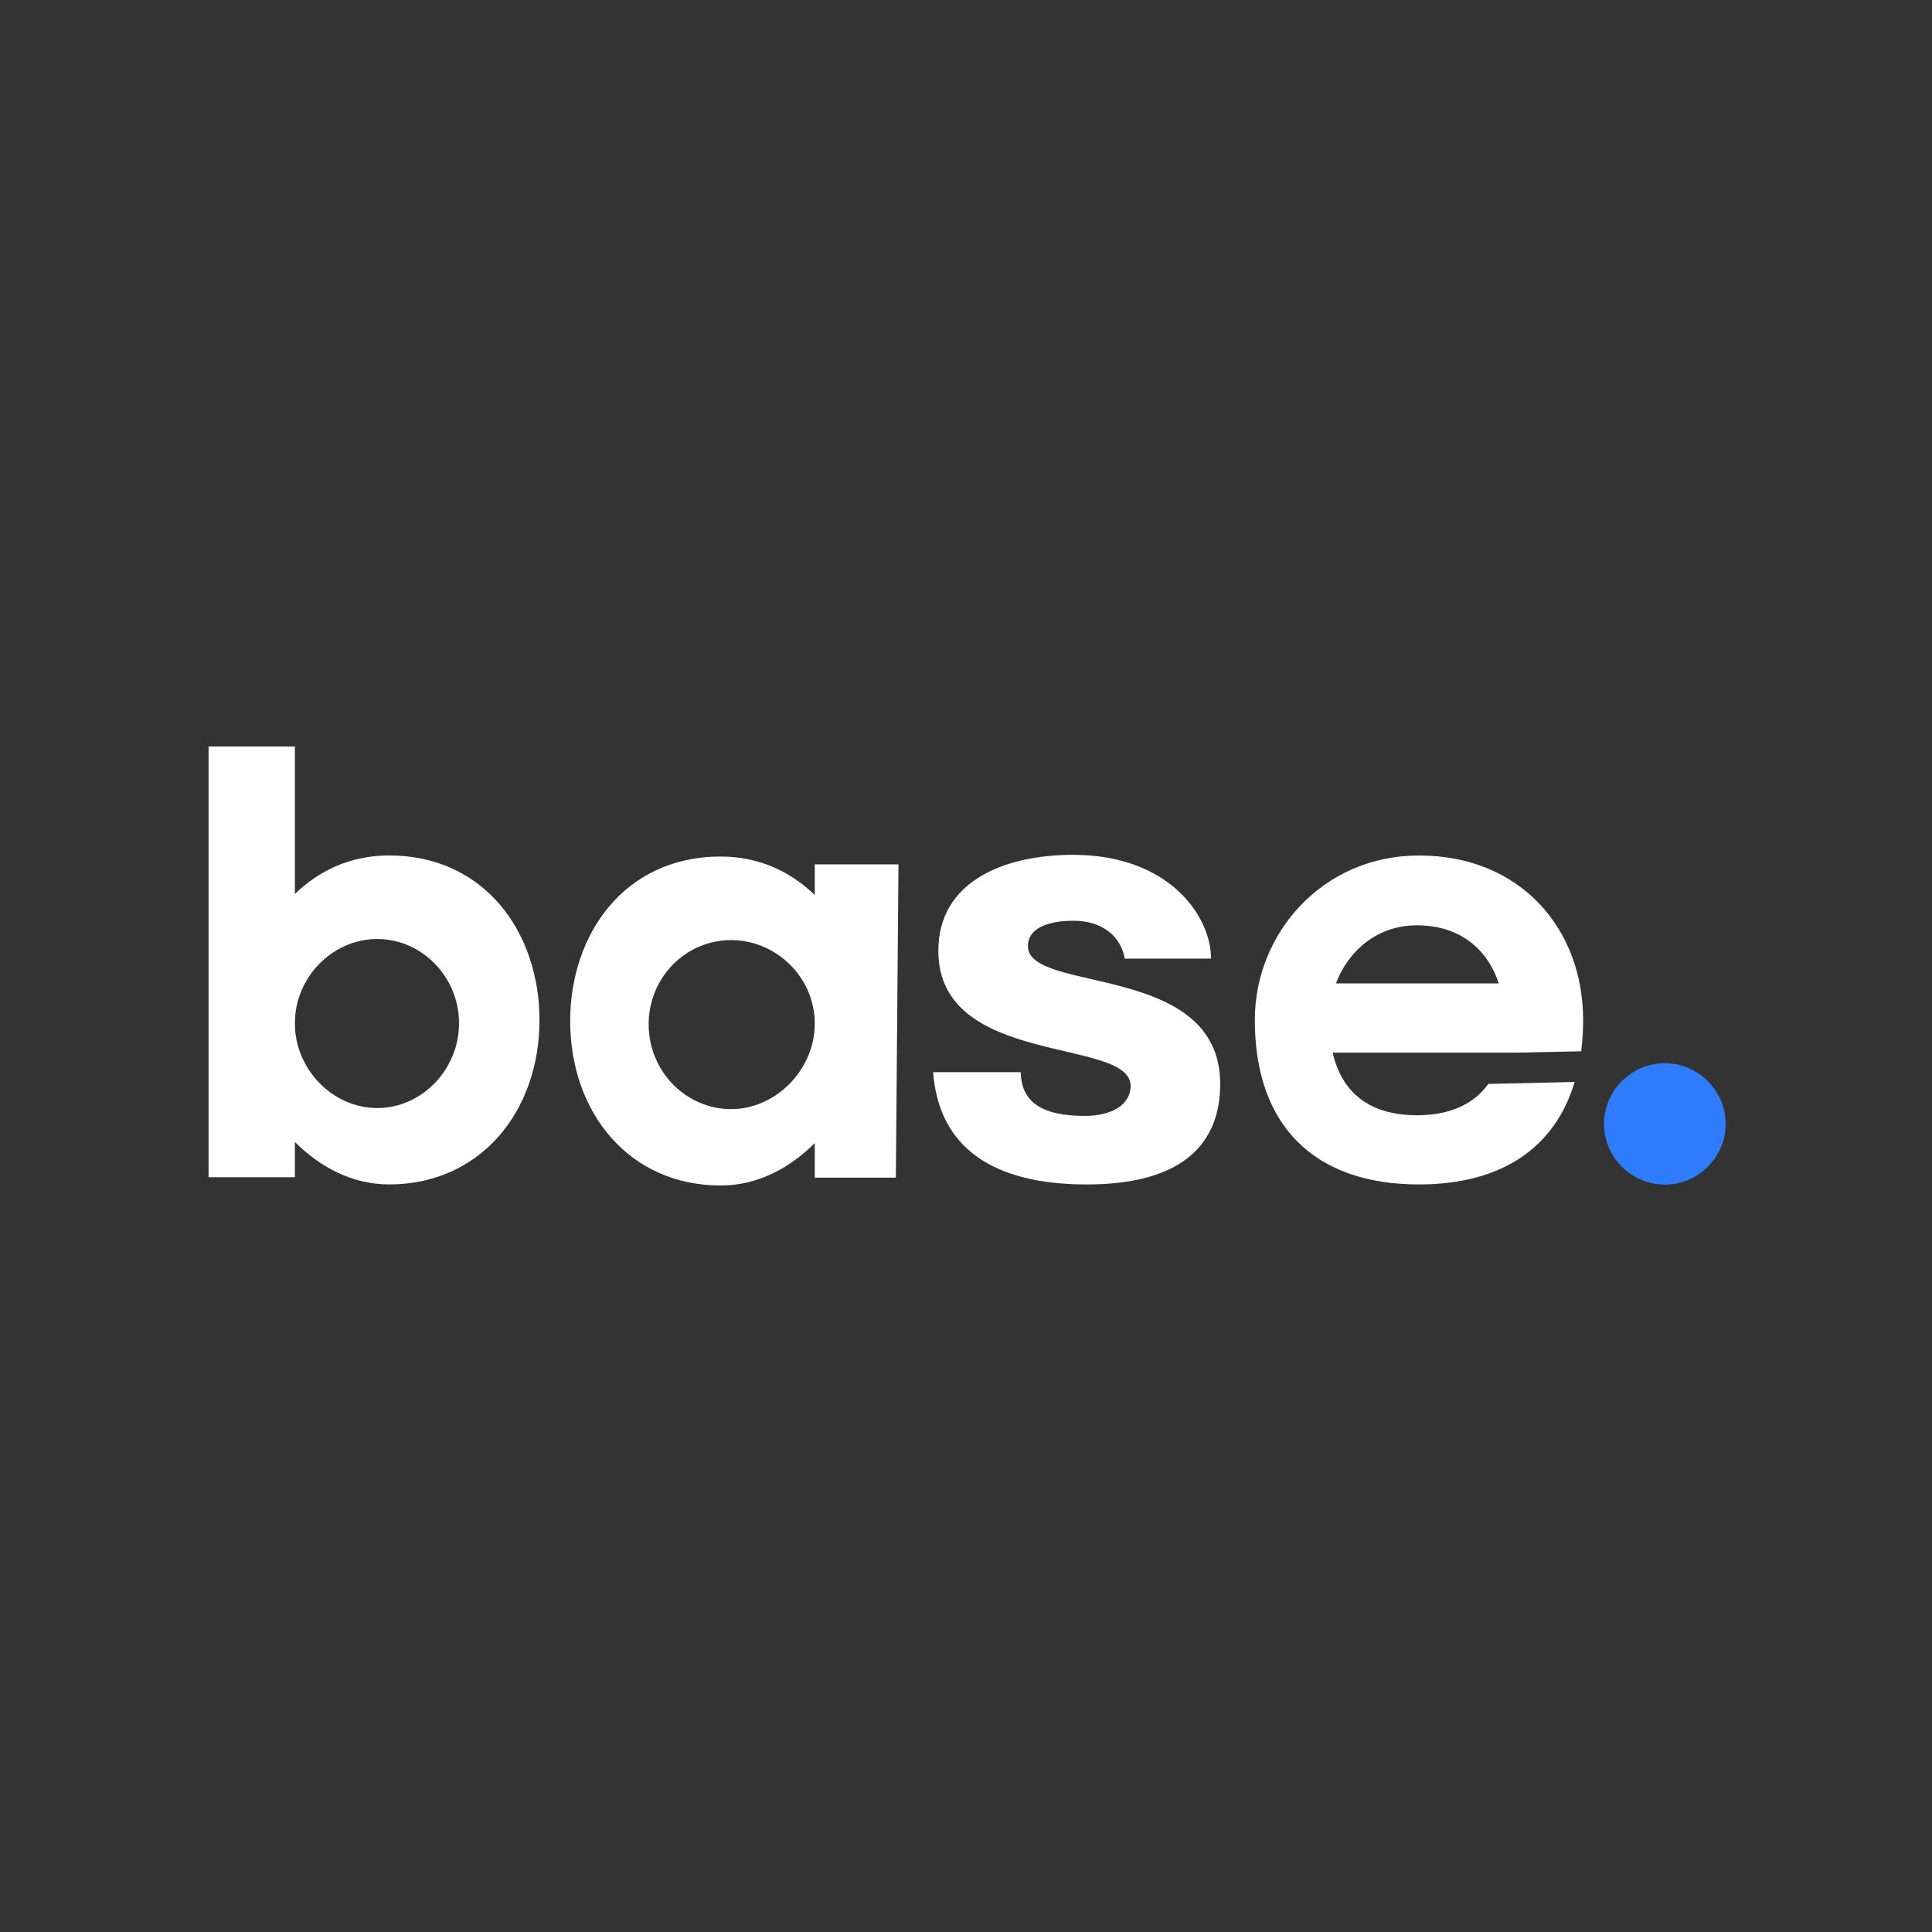
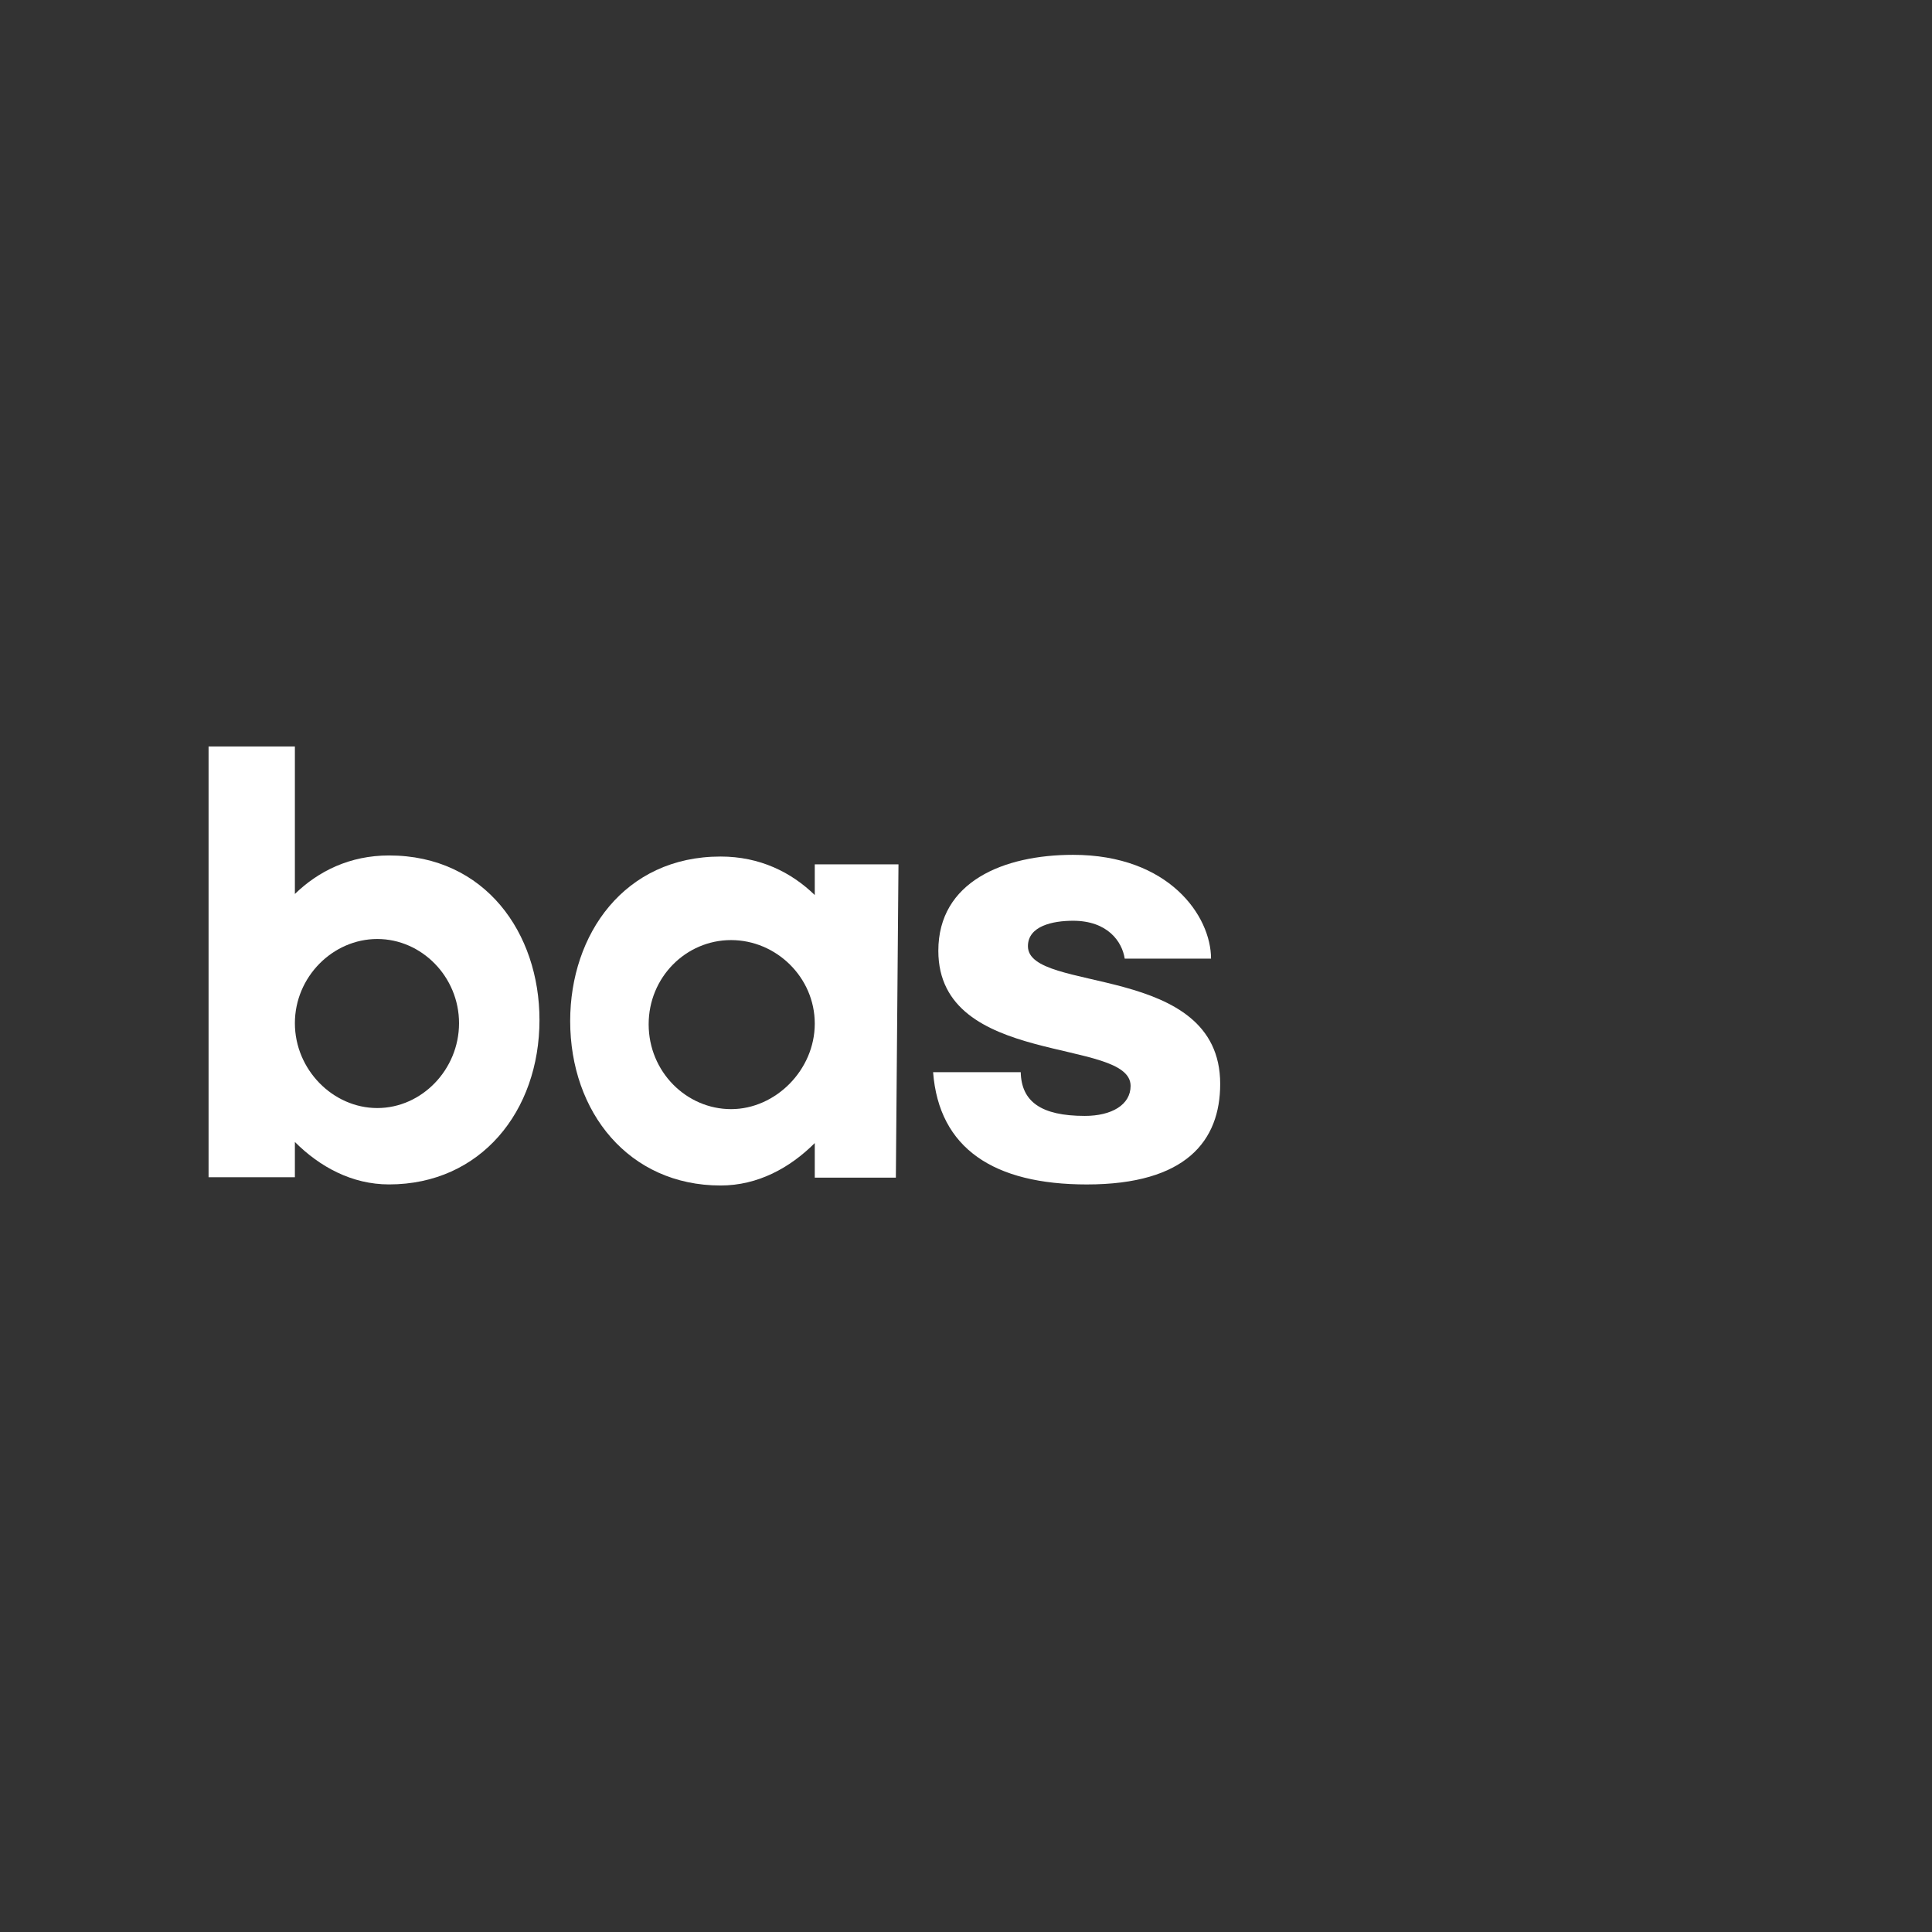
<svg xmlns="http://www.w3.org/2000/svg" width="352" height="352" viewBox="0 0 352 352" fill="none">
  <rect x="0" y="0" width="352" height="352" fill="#333333" stroke="none" />
  <path d="M98.29 185.827C98.29 202.476 87.566 215.794 70.885 215.794C64.094 215.794 58.255 212.583 53.727 208.064V214.486H38V136H53.727V162.875C58.017 158.714 63.736 155.86 70.885 155.86C88.401 155.86 98.29 170.01 98.29 185.827ZM83.634 186.422C83.634 177.979 76.843 171.081 68.74 171.081C60.639 171.081 53.727 177.979 53.727 186.422C53.727 194.865 60.639 201.88 68.74 201.88C76.843 201.88 83.634 194.865 83.634 186.422Z" fill="white" />
  <path d="M148.446 157.483H163.698L163.221 214.564H148.446V208.261C143.918 212.78 138.08 215.991 131.288 215.991C114.607 215.991 103.884 202.673 103.884 186.024C103.884 170.207 113.773 156.057 131.288 156.057C138.437 156.057 144.157 158.91 148.446 163.073V157.483ZM148.446 186.5C148.446 178.057 141.416 171.278 133.195 171.278C124.974 171.278 118.182 178.057 118.182 186.618C118.182 195.299 125.092 202.078 133.195 202.078C141.297 202.078 148.446 194.943 148.446 186.5Z" fill="white" />
  <path d="M185.972 195.345C186.091 200.696 189.666 203.312 197.649 203.312C202.534 203.312 205.989 201.291 205.989 197.843C205.989 188.925 170.959 194.513 170.959 173.227C170.959 160.622 182.874 155.746 195.504 155.746C213.02 155.746 220.645 166.925 220.645 174.653H204.917C204.44 171.561 201.819 167.757 195.504 167.757C191.81 167.757 187.283 168.708 187.283 172.394C187.283 181.075 222.313 175.248 222.313 197.485C222.313 207.831 216.117 215.8 198.007 215.8C181.087 215.8 171.078 209.258 170.006 195.345H185.972Z" fill="white" />
-   <path d="M242.801 191.777C244.469 199.032 249.474 203.193 258.172 203.193C264.129 203.193 268.538 201.172 271.159 197.485L286.887 197.129C283.313 209.139 273.542 215.798 258.529 215.798C239.346 215.798 228.622 204.978 228.622 185.831C228.622 170.016 241.013 155.864 258.529 155.864C276.997 155.864 288.436 169.182 288.436 185.831C288.436 187.853 288.317 189.757 288.079 191.54L276.759 191.777H242.801ZM243.397 179.172H273.066C271.04 172.988 266.036 168.589 258.172 168.589C250.903 168.589 245.661 173.226 243.397 179.172Z" fill="white" />
-   <path d="M292.242 204.77C292.242 198.706 297.246 193.711 303.323 193.711C309.4 193.711 314.404 198.706 314.404 204.77C314.404 210.836 309.4 215.831 303.323 215.831C297.246 215.831 292.242 210.836 292.242 204.77Z" fill="#2F7DFF" />
</svg>